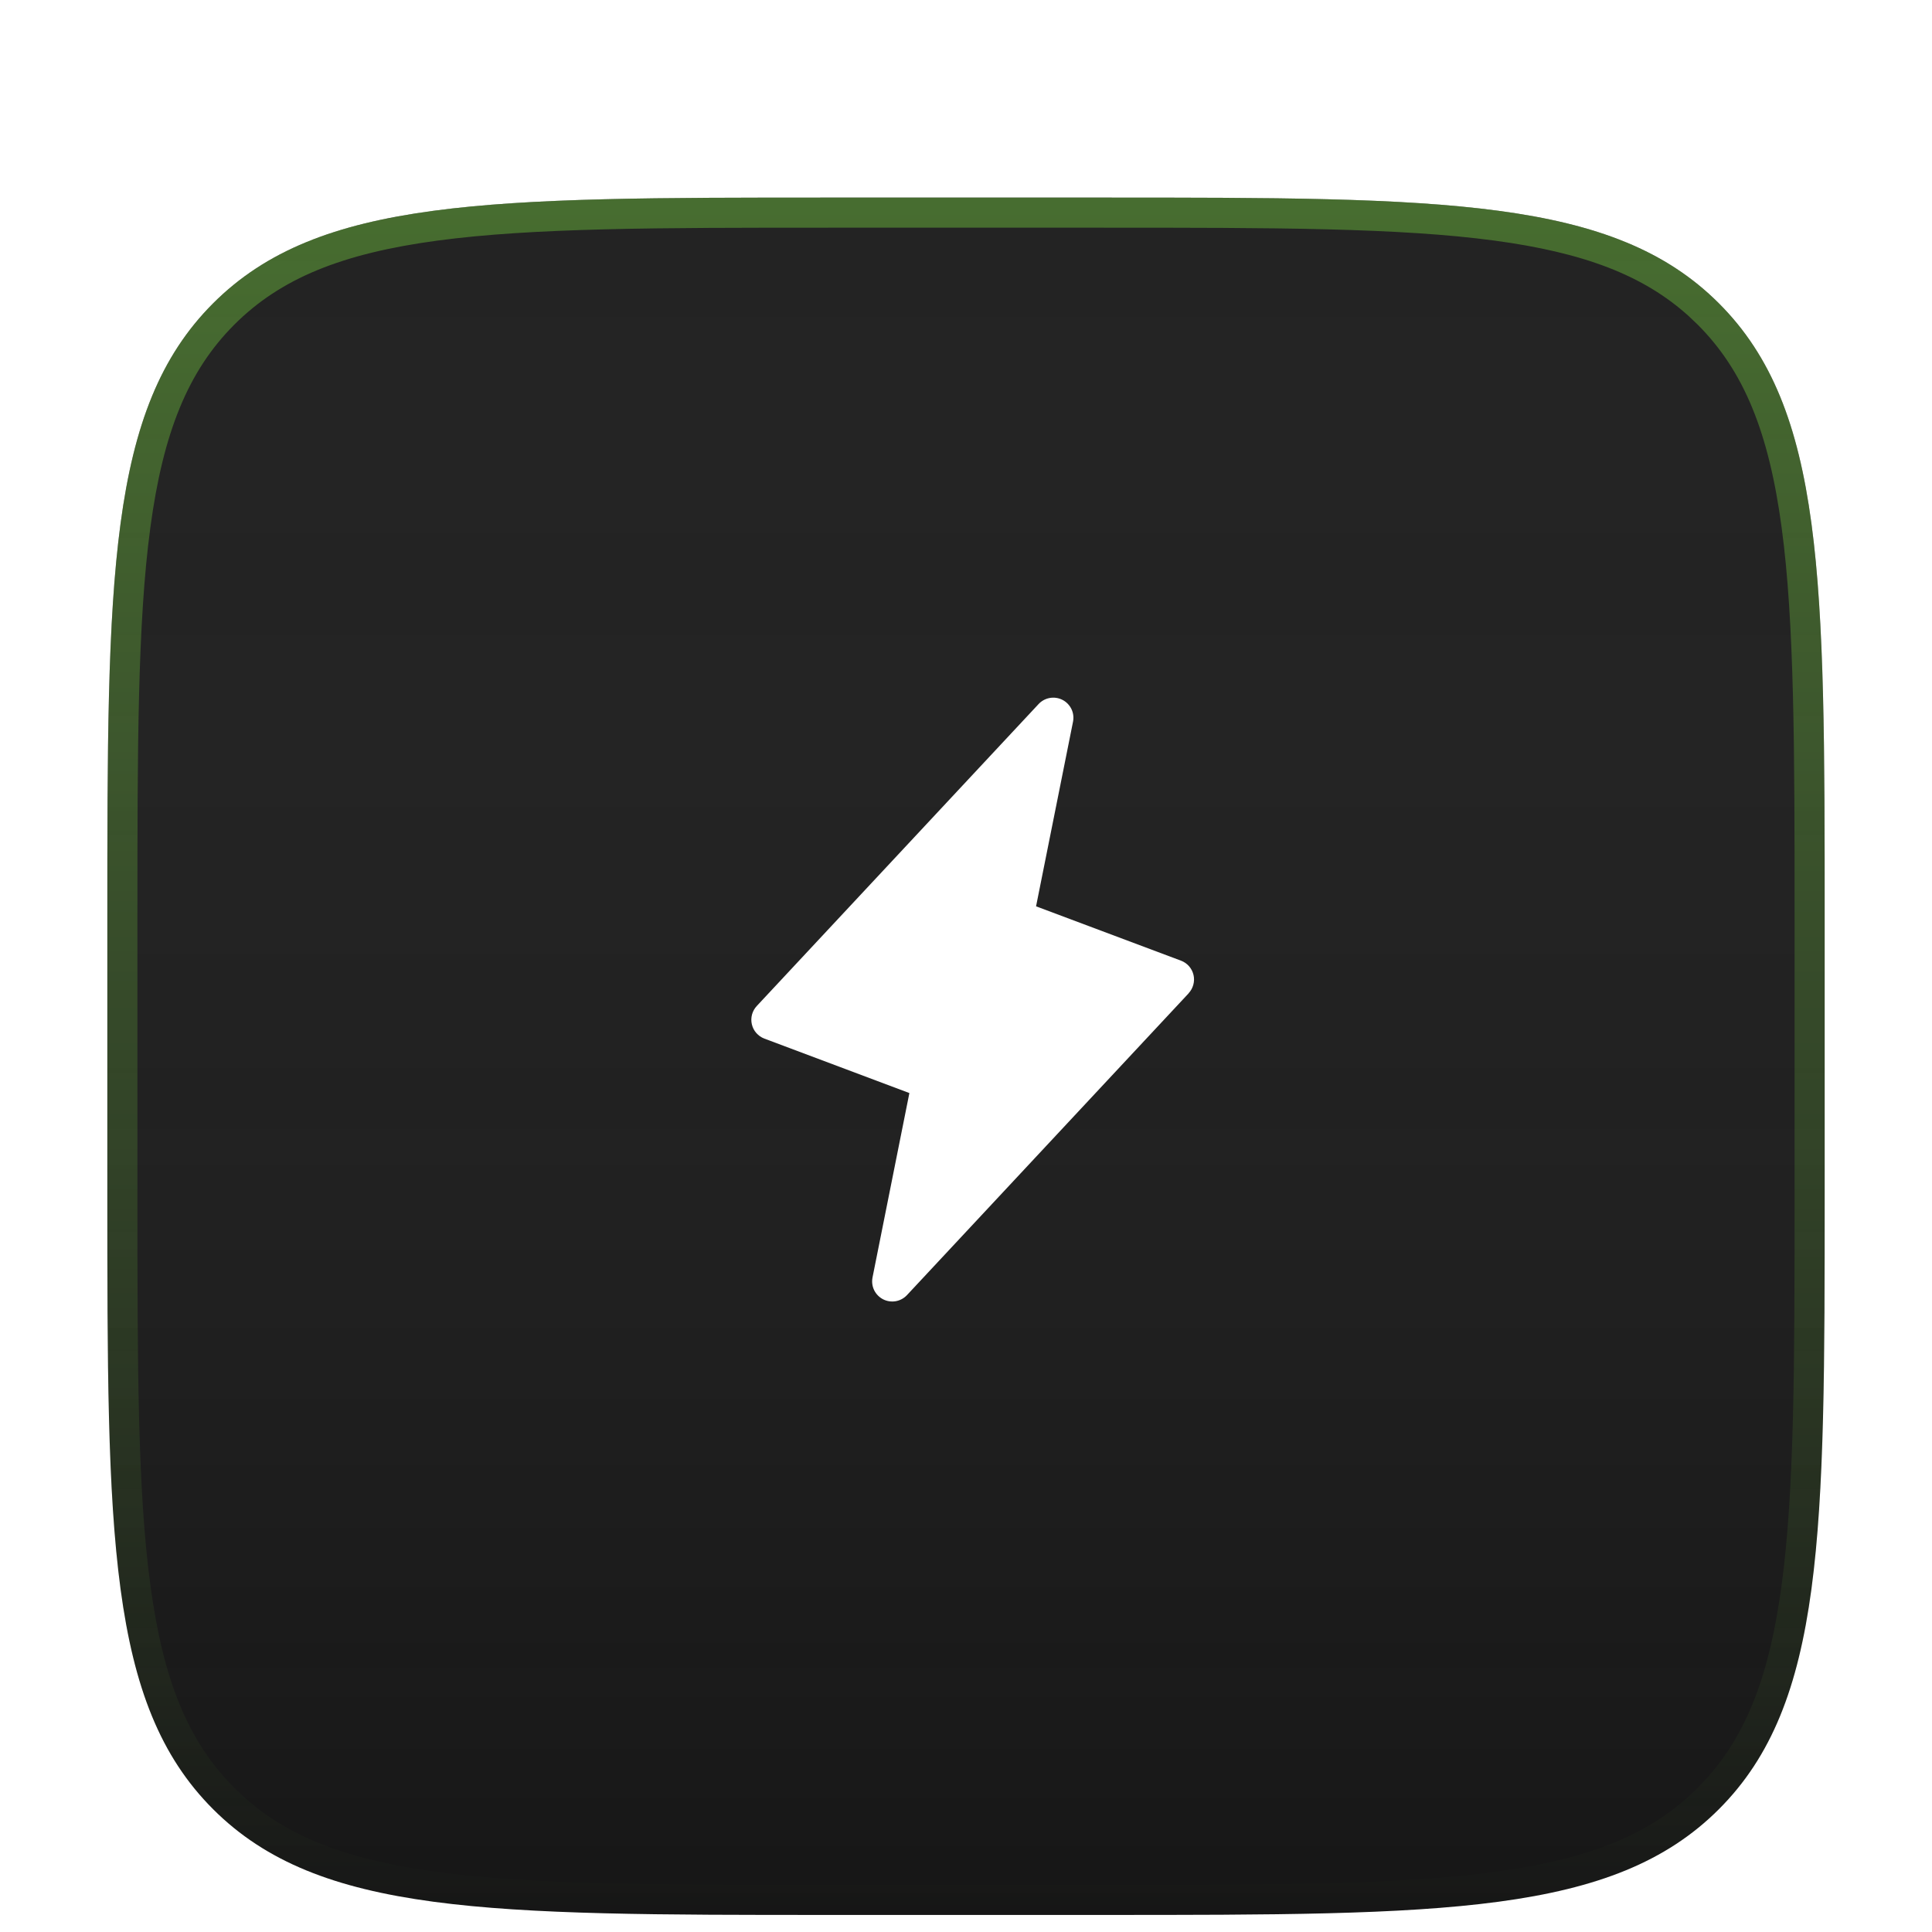
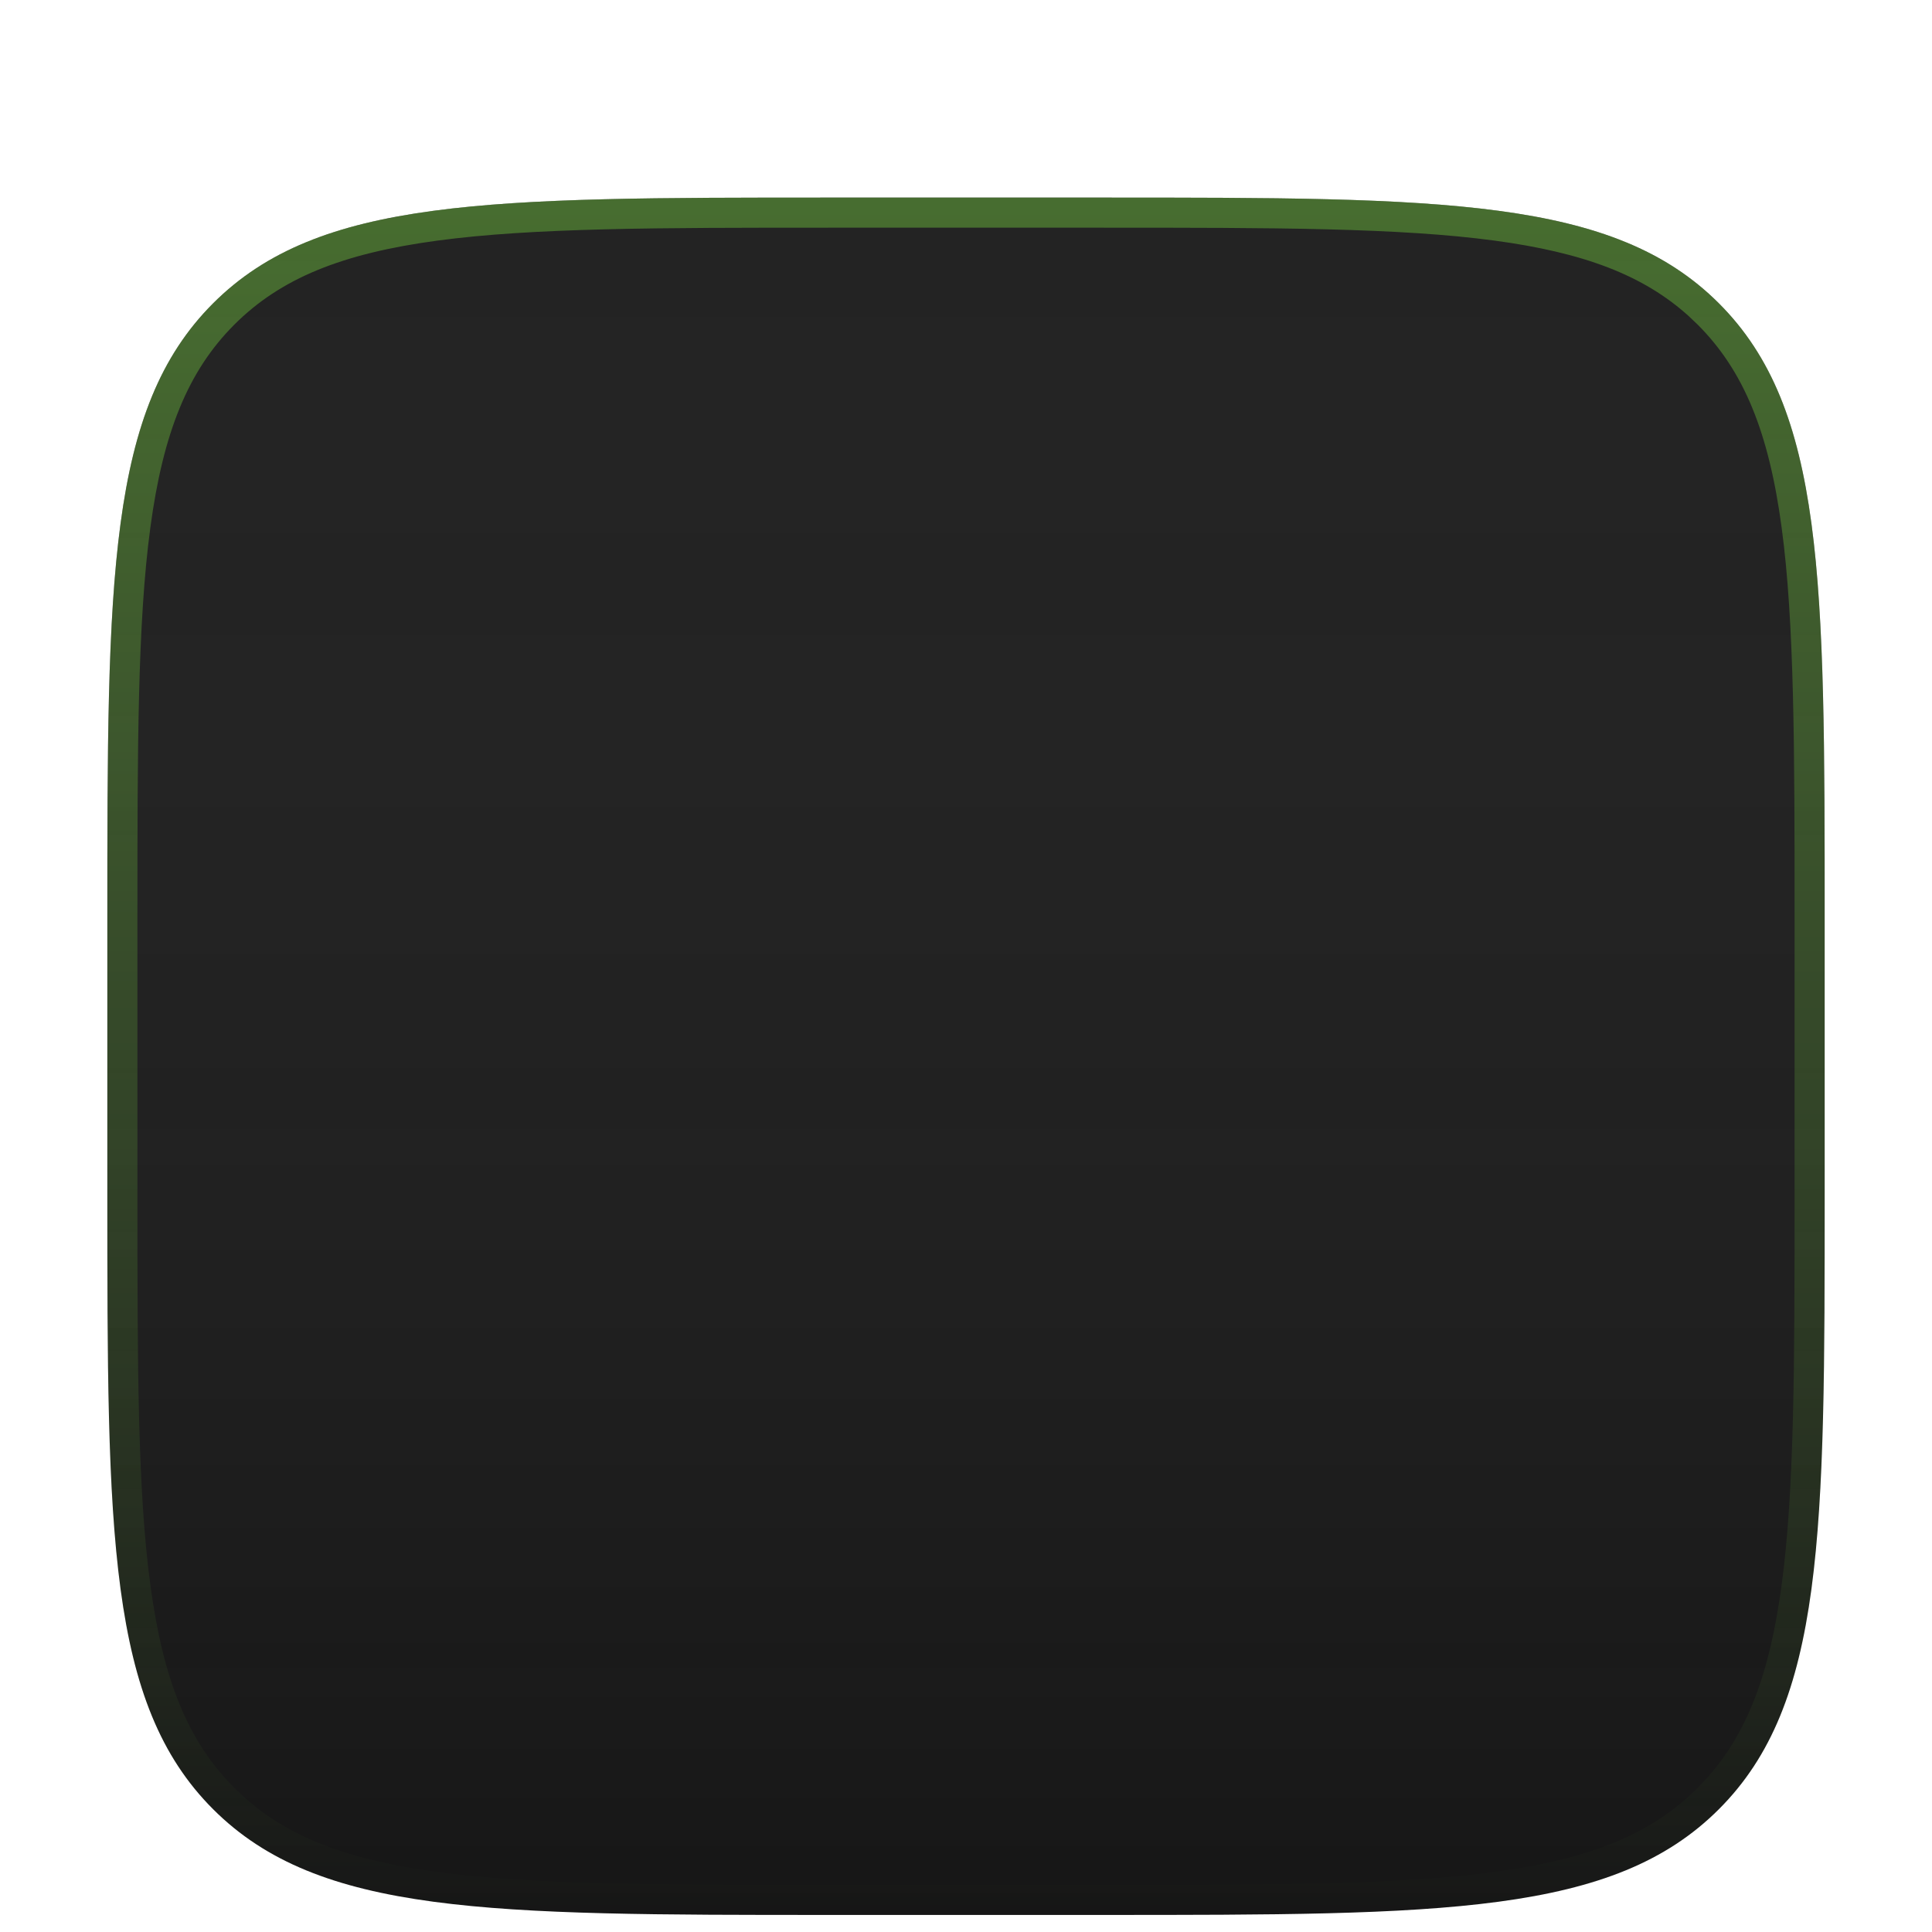
<svg xmlns="http://www.w3.org/2000/svg" width="72" height="72" viewBox="0 0 72 72" fill="none">
  <g filter="url(#filter0_di_11508_6028)">
    <path d="M4 30.909C4 18.224 4 11.882 7.941 7.941C11.882 4 18.224 4 30.909 4H41.091C53.776 4 60.118 4 64.059 7.941C68 11.882 68 18.224 68 30.909V41.091C68 53.776 68 60.118 64.059 64.059C60.118 68 53.776 68 41.091 68H30.909C18.224 68 11.882 68 7.941 64.059C4 60.118 4 53.776 4 41.091V30.909Z" fill="#161616" />
    <path d="M4 30.909C4 18.224 4 11.882 7.941 7.941C11.882 4 18.224 4 30.909 4H41.091C53.776 4 60.118 4 64.059 7.941C68 11.882 68 18.224 68 30.909V41.091C68 53.776 68 60.118 64.059 64.059C60.118 68 53.776 68 41.091 68H30.909C18.224 68 11.882 68 7.941 64.059C4 60.118 4 53.776 4 41.091V30.909Z" fill="url(#paint0_linear_11508_6028)" fill-opacity="0.15" />
    <path d="M30.909 4.561H41.091C47.449 4.561 52.161 4.561 55.779 5.048C59.156 5.502 61.506 6.371 63.31 8.001L63.663 8.337C65.512 10.186 66.468 12.619 66.952 16.221C67.439 19.838 67.439 24.551 67.439 30.909V41.091C67.439 47.449 67.439 52.161 66.952 55.779C66.498 59.156 65.629 61.506 63.999 63.31L63.663 63.663C61.814 65.512 59.381 66.468 55.779 66.952C52.161 67.439 47.449 67.439 41.091 67.439H30.909C24.551 67.439 19.838 67.439 16.221 66.952C12.844 66.498 10.494 65.629 8.69 63.999L8.337 63.663C6.488 61.814 5.532 59.381 5.048 55.779C4.561 52.161 4.561 47.449 4.561 41.091V30.909C4.561 24.551 4.561 19.838 5.048 16.221C5.532 12.619 6.488 10.186 8.337 8.337C10.186 6.488 12.619 5.532 16.221 5.048C19.838 4.561 24.551 4.561 30.909 4.561Z" stroke="url(#paint1_linear_11508_6028)" stroke-opacity="0.34" stroke-width="1.121" />
  </g>
-   <path d="M44.299 37.016L33.799 48.266C33.688 48.384 33.541 48.464 33.381 48.492C33.22 48.52 33.055 48.495 32.91 48.421C32.766 48.346 32.649 48.227 32.577 48.081C32.506 47.935 32.485 47.769 32.516 47.609L33.89 40.735L28.487 38.706C28.371 38.663 28.268 38.591 28.186 38.498C28.104 38.405 28.047 38.293 28.019 38.172C27.991 38.051 27.994 37.926 28.026 37.806C28.059 37.687 28.121 37.577 28.206 37.487L38.706 26.237C38.817 26.118 38.964 26.039 39.124 26.011C39.285 25.983 39.45 26.008 39.595 26.082C39.74 26.156 39.856 26.276 39.928 26.422C39.999 26.568 40.02 26.734 39.989 26.893L38.611 33.776L44.014 35.802C44.129 35.845 44.232 35.917 44.313 36.009C44.394 36.102 44.451 36.214 44.479 36.334C44.507 36.453 44.504 36.578 44.472 36.697C44.44 36.816 44.38 36.926 44.295 37.016H44.299Z" fill="white" />
  <defs>
    <filter id="filter0_di_11508_6028" x="0.636" y="0.636" width="70.727" height="70.727" filterUnits="userSpaceOnUse" color-interpolation-filters="sRGB">
      <feFlood flood-opacity="0" result="BackgroundImageFix" />
      <feColorMatrix in="SourceAlpha" type="matrix" values="0 0 0 0 0 0 0 0 0 0 0 0 0 0 0 0 0 0 127 0" result="hardAlpha" />
      <feMorphology radius="3.364" operator="dilate" in="SourceAlpha" result="effect1_dropShadow_11508_6028" />
      <feOffset />
      <feComposite in2="hardAlpha" operator="out" />
      <feColorMatrix type="matrix" values="0 0 0 0 0 0 0 0 0 0 0 0 0 0 0 0 0 0 0.1 0" />
      <feBlend mode="normal" in2="BackgroundImageFix" result="effect1_dropShadow_11508_6028" />
      <feBlend mode="normal" in="SourceGraphic" in2="effect1_dropShadow_11508_6028" result="shape" />
      <feColorMatrix in="SourceAlpha" type="matrix" values="0 0 0 0 0 0 0 0 0 0 0 0 0 0 0 0 0 0 127 0" result="hardAlpha" />
      <feOffset dy="3.364" />
      <feGaussianBlur stdDeviation="2.579" />
      <feComposite in2="hardAlpha" operator="arithmetic" k2="-1" k3="1" />
      <feColorMatrix type="matrix" values="0 0 0 0 0 0 0 0 0 0 0 0 0 0 0 0 0 0 0.25 0" />
      <feBlend mode="normal" in2="shape" result="effect2_innerShadow_11508_6028" />
    </filter>
    <linearGradient id="paint0_linear_11508_6028" x1="36" y1="4" x2="36" y2="68" gradientUnits="userSpaceOnUse">
      <stop stop-color="#6C6C6C" />
      <stop offset="1" stop-color="white" stop-opacity="0" />
    </linearGradient>
    <linearGradient id="paint1_linear_11508_6028" x1="36" y1="4" x2="36" y2="68" gradientUnits="userSpaceOnUse">
      <stop stop-color="#8EFE49" />
      <stop offset="1" stop-color="#8EFE49" stop-opacity="0" />
    </linearGradient>
  </defs>
</svg>